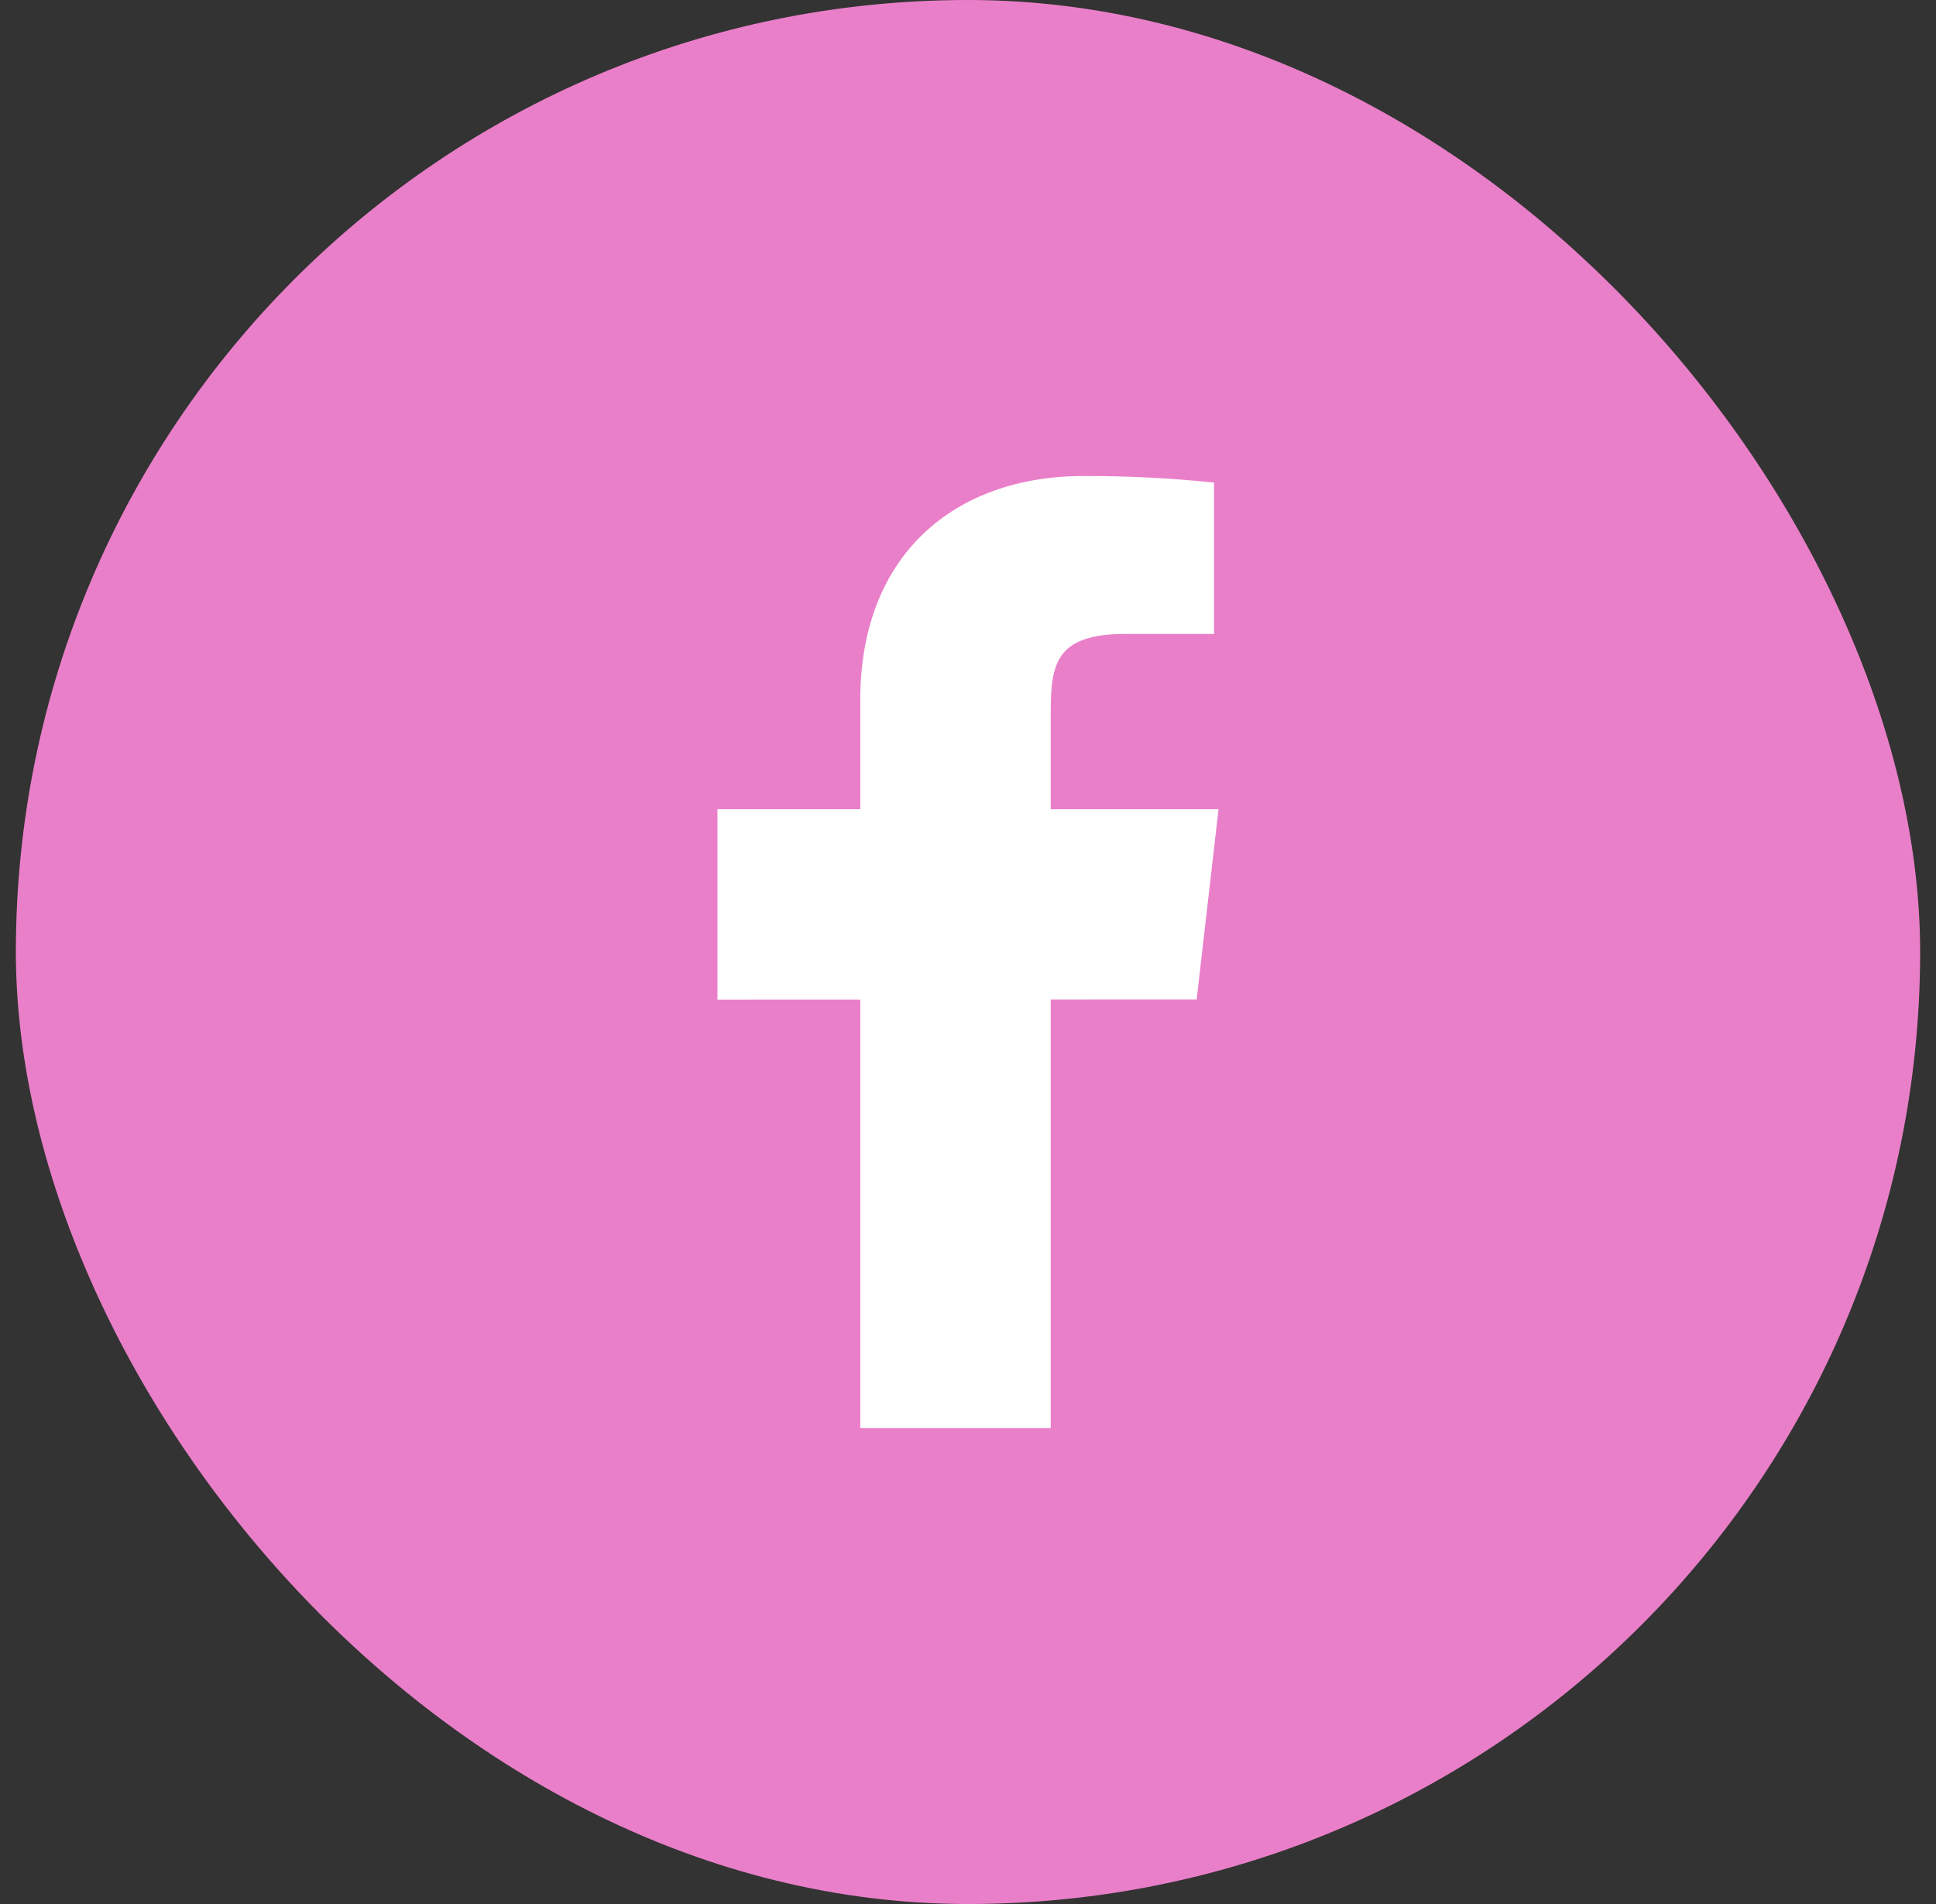
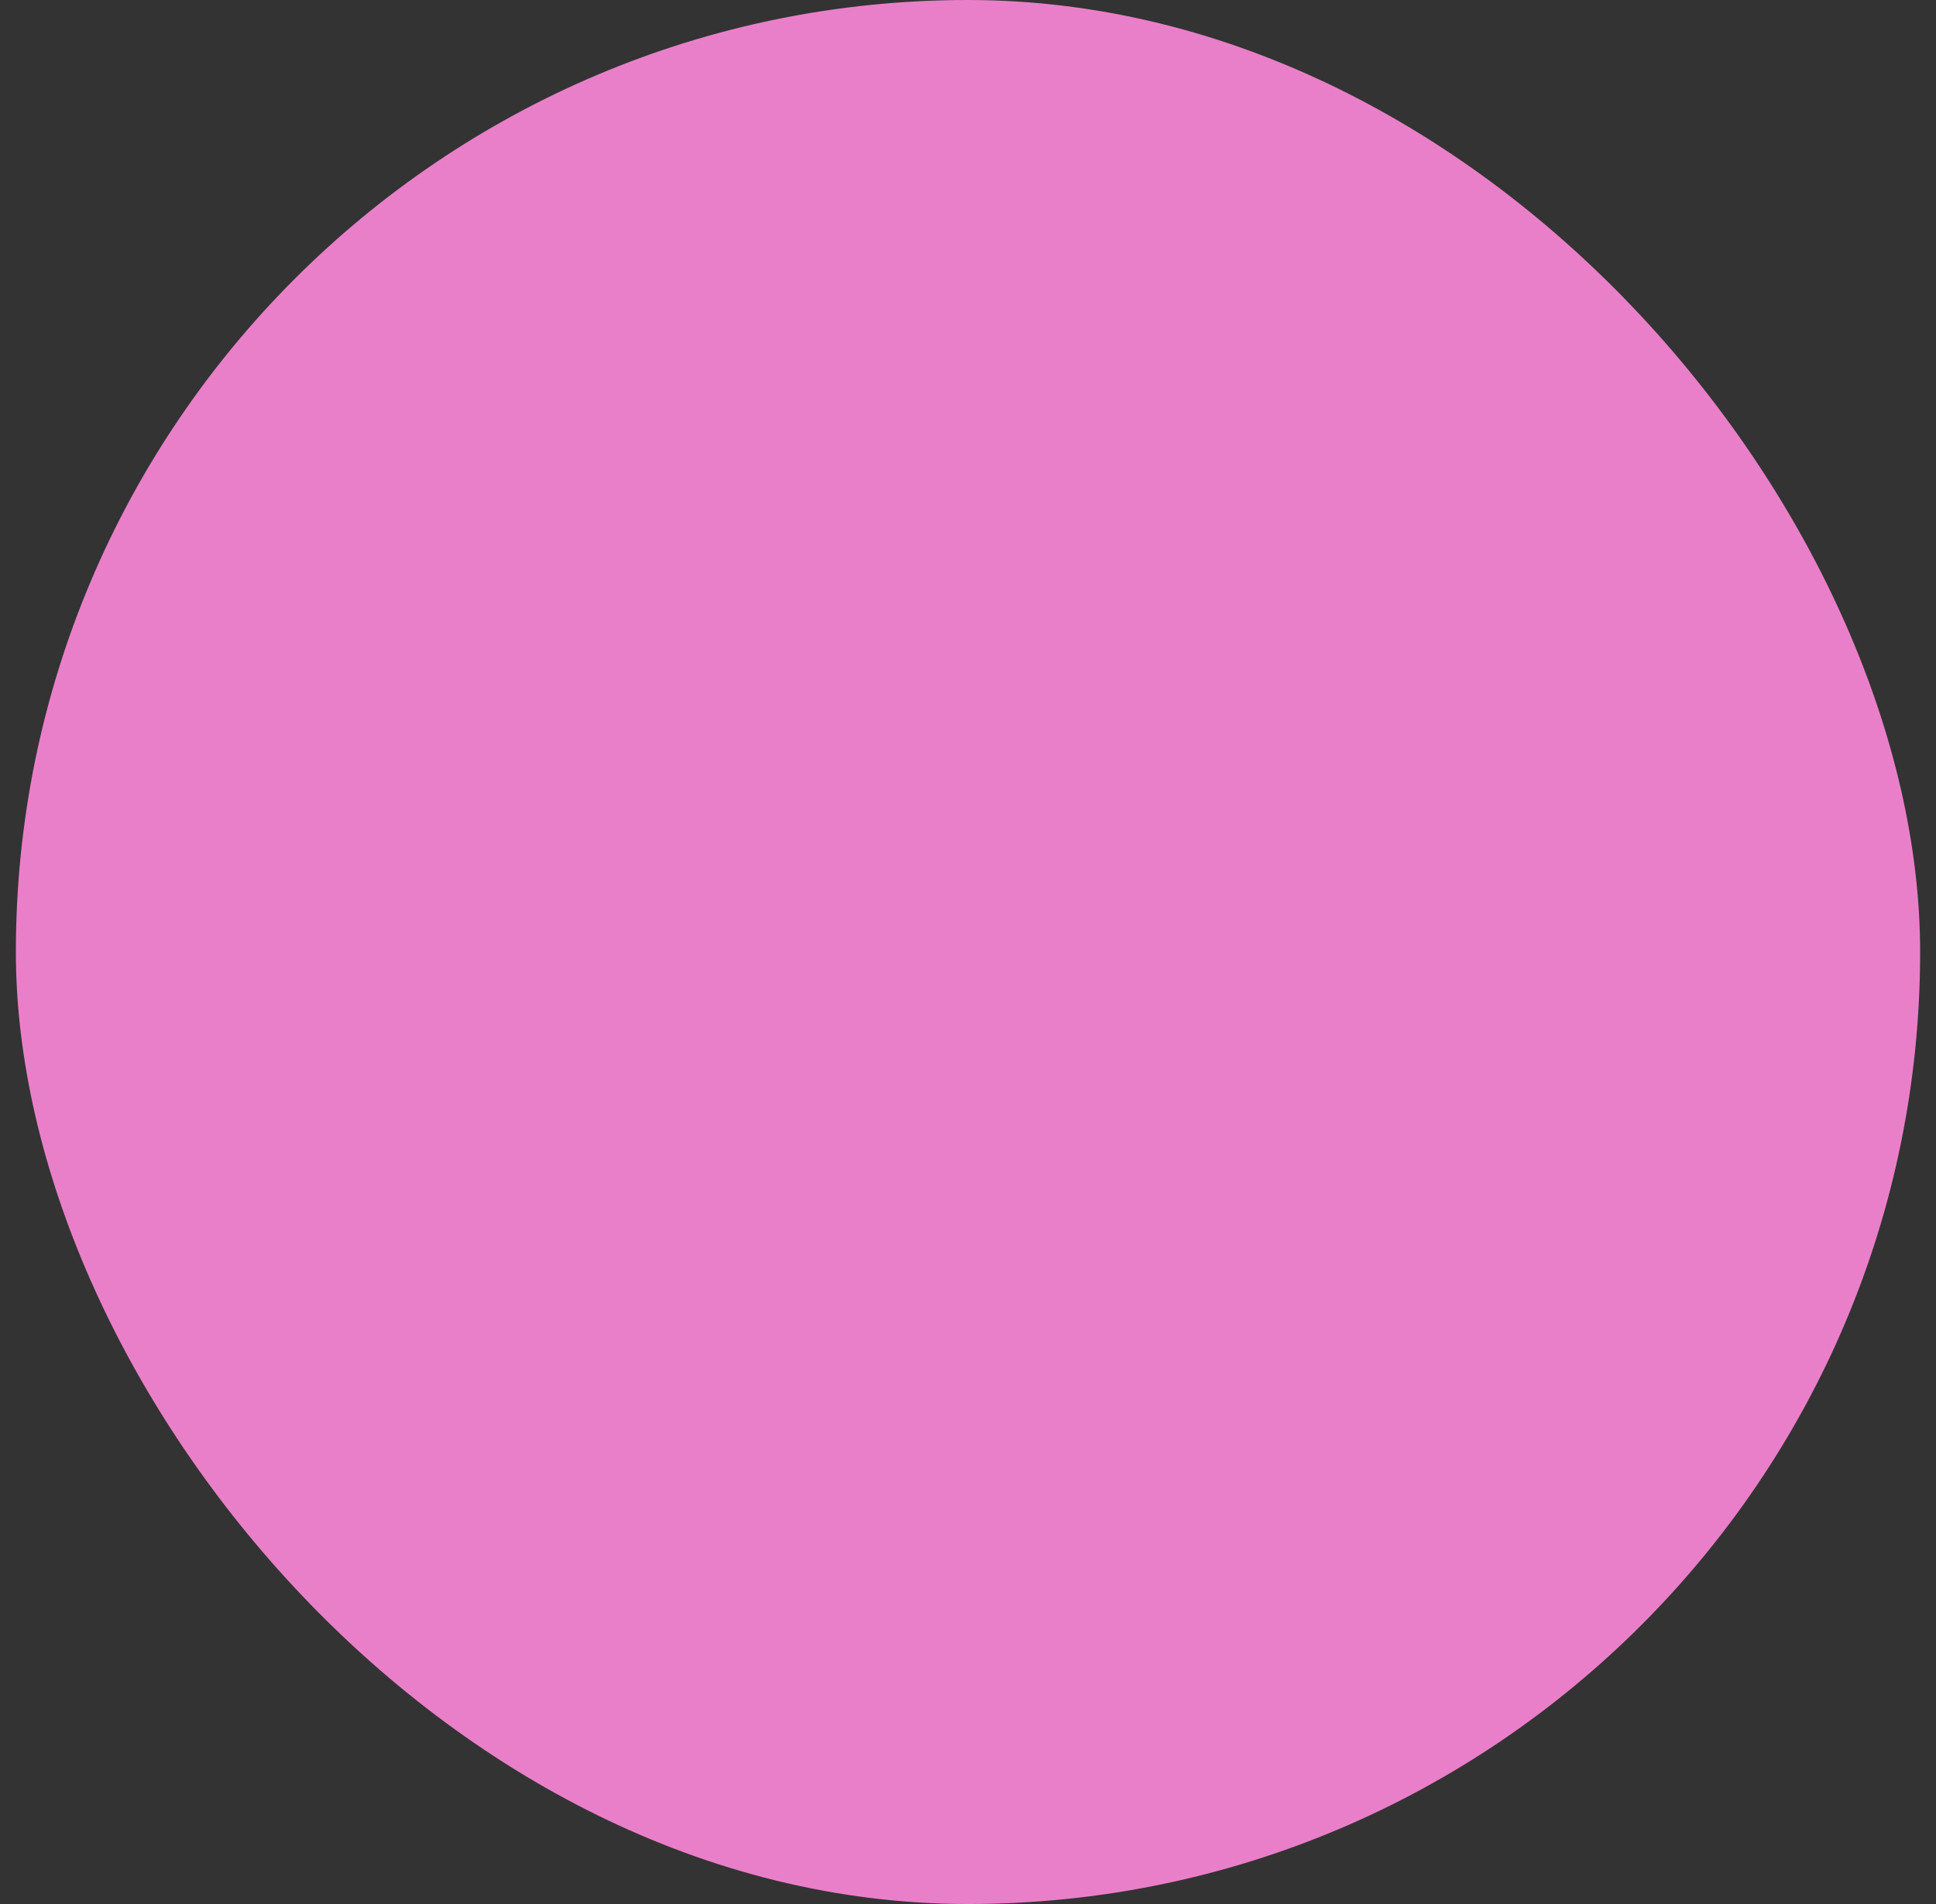
<svg xmlns="http://www.w3.org/2000/svg" width="61" height="60" viewBox="0 0 61 60" fill="none">
  <rect x="0" y="0" width="61" height="60" fill="#333333" stroke="none" />
  <rect x="0.5" width="60" height="60" rx="30" fill="#EA7FC9" />
-   <path d="M38.394 25.5H33.106V22.5C33.106 20.952 33.232 19.977 35.451 19.977H38.253V15.207C36.889 15.066 35.518 14.997 34.146 15C30.076 15 27.106 17.486 27.106 22.049V25.5H22.606V31.5L27.106 31.498V45H33.106V31.495L37.705 31.494L38.394 25.5Z" fill="white" />
</svg>